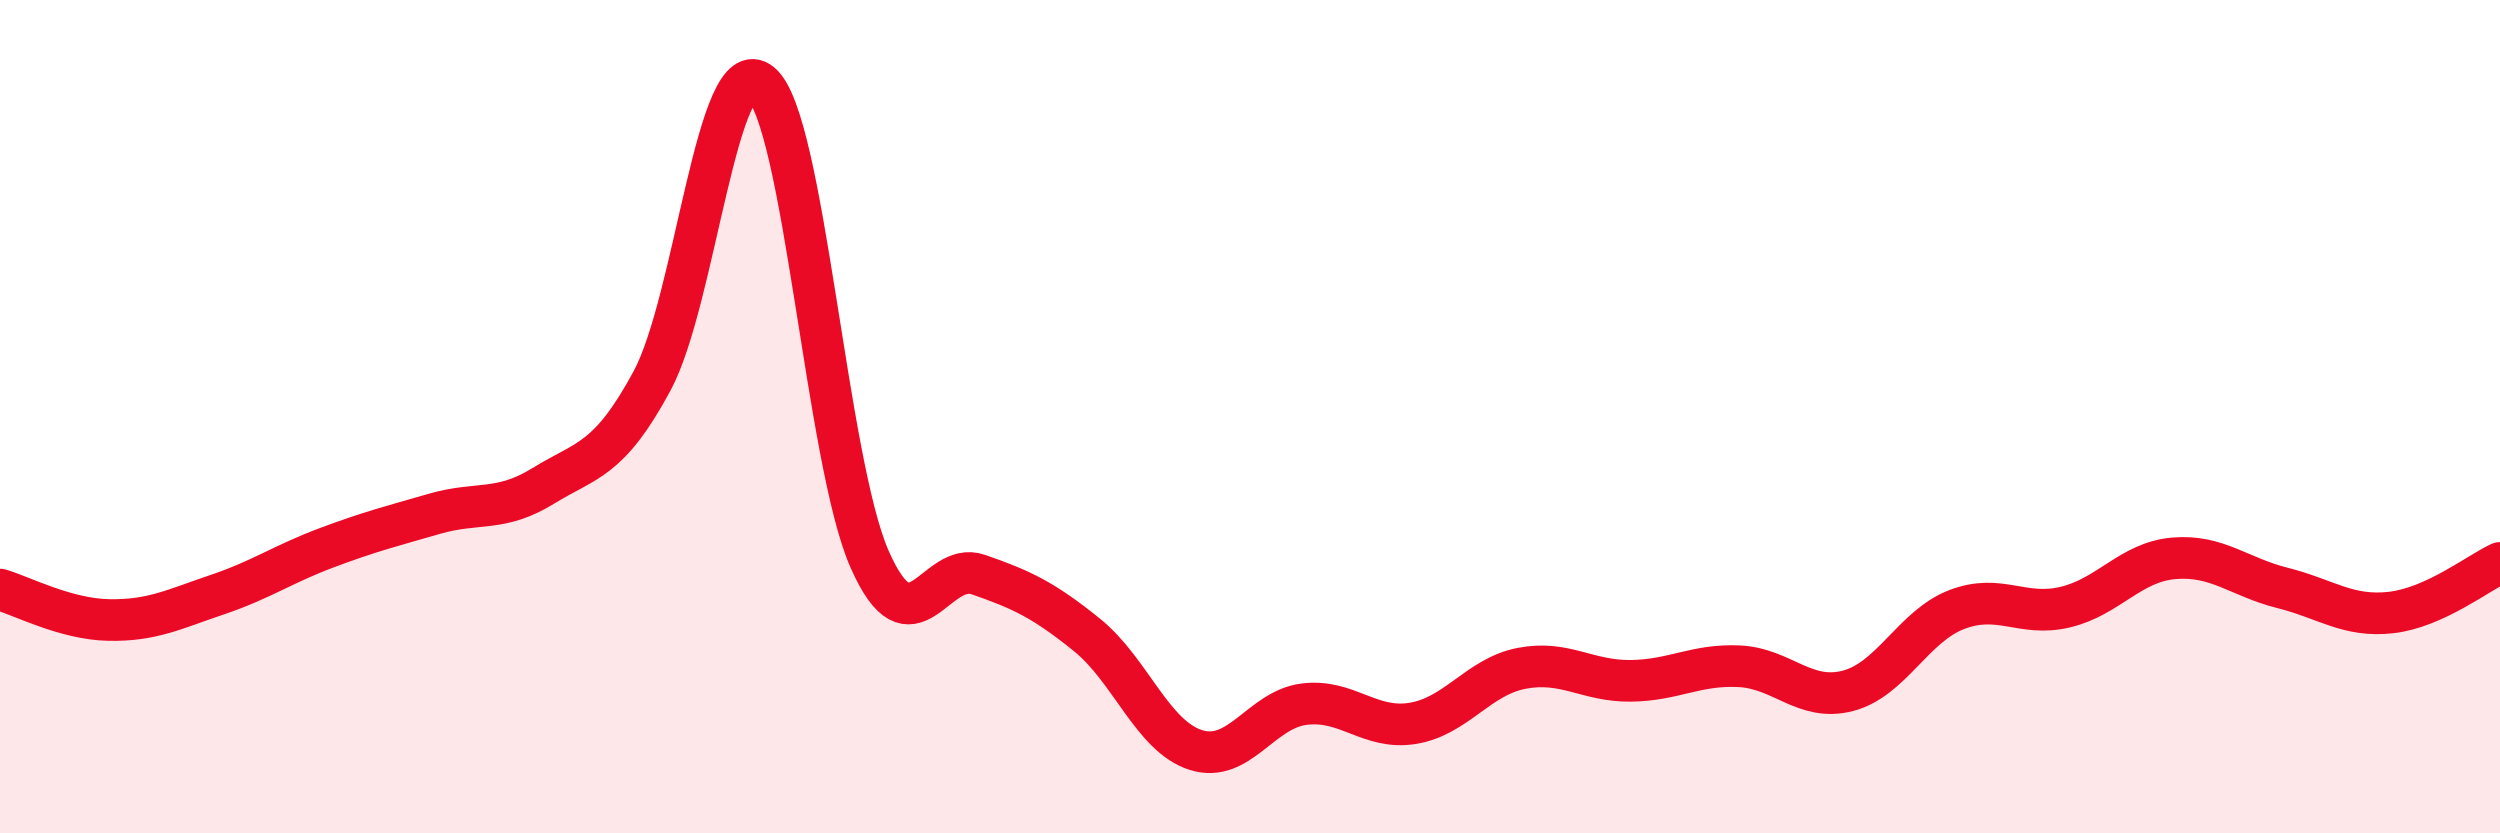
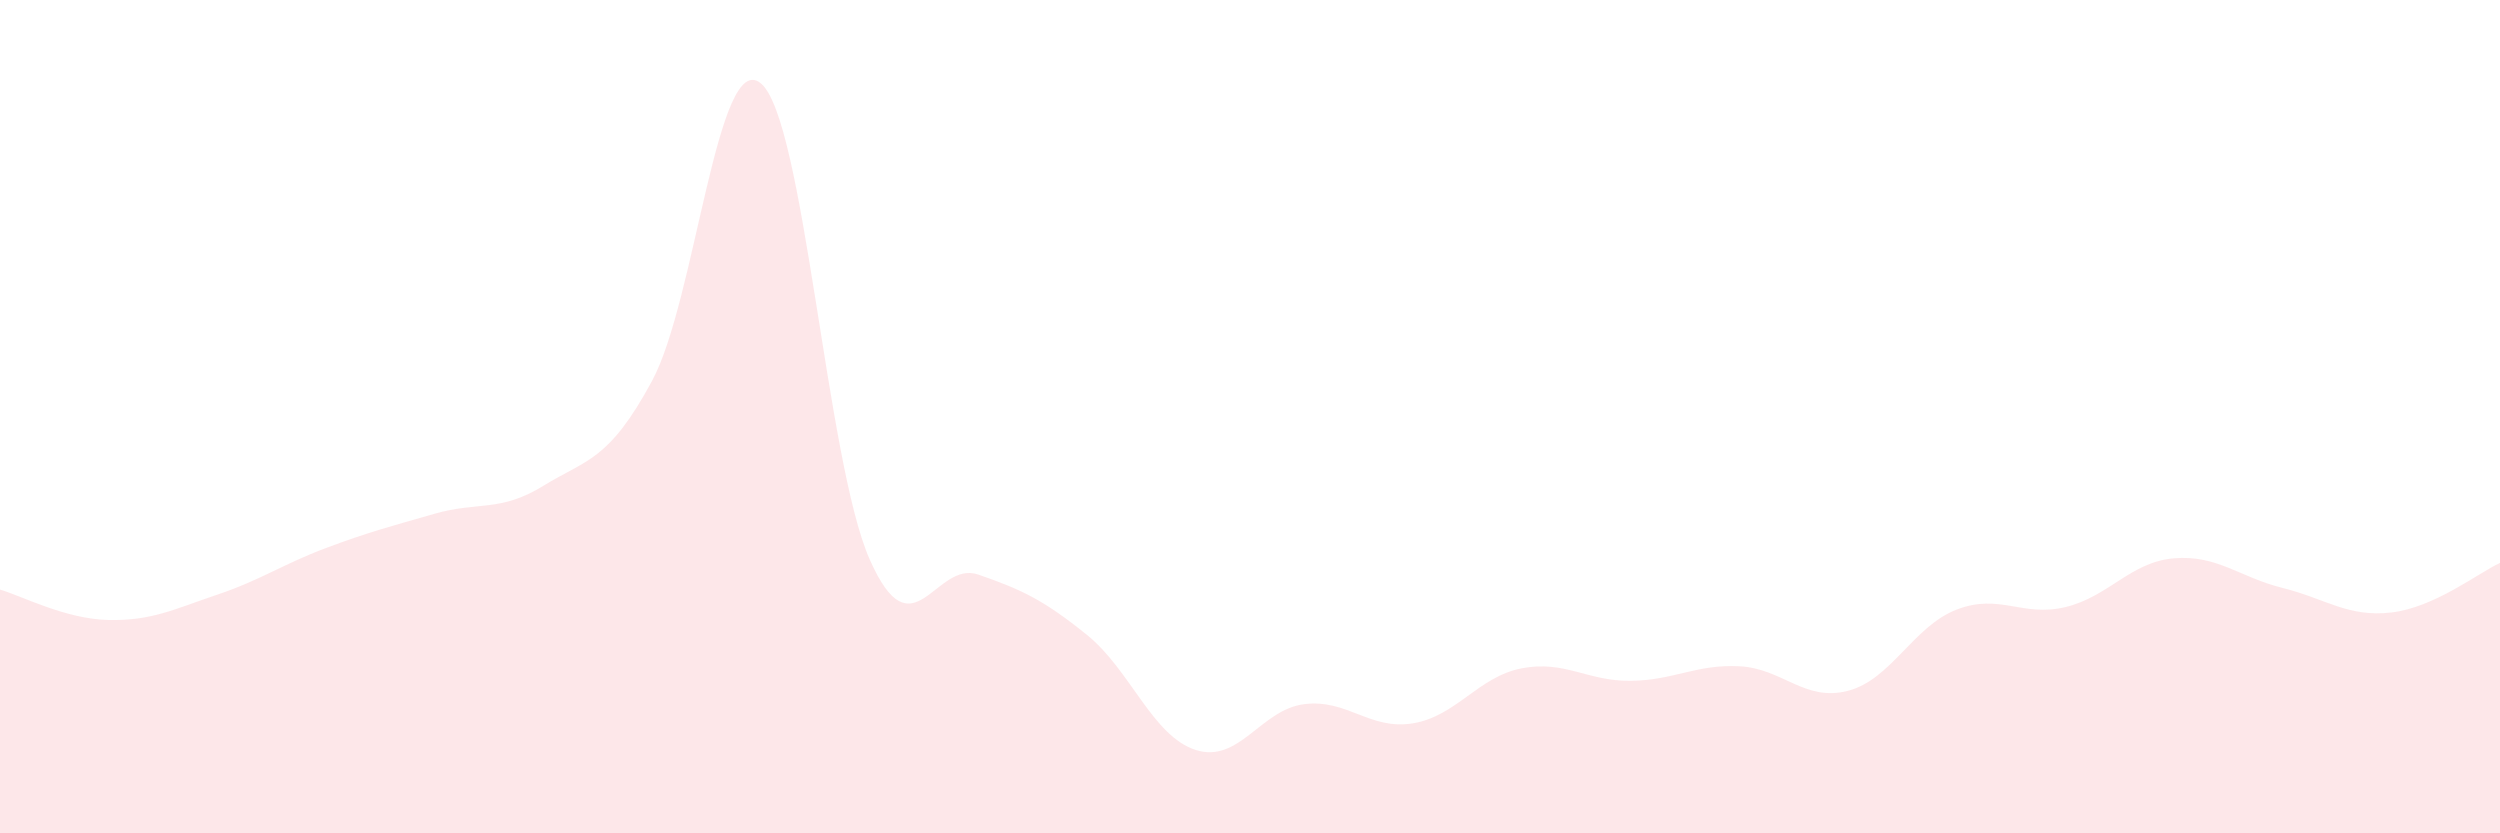
<svg xmlns="http://www.w3.org/2000/svg" width="60" height="20" viewBox="0 0 60 20">
  <path d="M 0,14.15 C 0.52,14.3 1.57,14.86 2.61,14.88 C 3.65,14.9 4.18,14.62 5.22,14.27 C 6.26,13.92 6.79,13.54 7.83,13.15 C 8.87,12.76 9.39,12.63 10.43,12.33 C 11.47,12.03 12,12.3 13.04,11.66 C 14.08,11.02 14.61,11.07 15.65,9.14 C 16.69,7.21 17.22,1.14 18.26,2 C 19.3,2.86 19.83,11.06 20.87,13.42 C 21.91,15.78 22.44,13.43 23.48,13.79 C 24.52,14.15 25.05,14.4 26.09,15.24 C 27.13,16.08 27.66,17.67 28.7,18 C 29.74,18.33 30.26,17.03 31.3,16.9 C 32.34,16.77 32.87,17.53 33.91,17.36 C 34.95,17.19 35.48,16.24 36.52,16.04 C 37.56,15.84 38.09,16.35 39.13,16.34 C 40.17,16.33 40.7,15.94 41.74,15.99 C 42.78,16.04 43.31,16.85 44.35,16.58 C 45.39,16.31 45.92,15.03 46.96,14.63 C 48,14.23 48.53,14.82 49.57,14.57 C 50.61,14.32 51.13,13.49 52.17,13.4 C 53.21,13.31 53.74,13.85 54.78,14.11 C 55.82,14.37 56.35,14.82 57.39,14.7 C 58.43,14.58 59.48,13.75 60,13.51L60 20L0 20Z" fill="#EB0A25" opacity="0.1" stroke-linecap="round" stroke-linejoin="round" />
-   <path d="M 0,14.15 C 0.52,14.3 1.57,14.86 2.61,14.88 C 3.65,14.9 4.18,14.62 5.22,14.27 C 6.26,13.92 6.79,13.54 7.83,13.15 C 8.87,12.76 9.39,12.63 10.43,12.33 C 11.47,12.03 12,12.3 13.04,11.66 C 14.08,11.02 14.61,11.07 15.65,9.14 C 16.69,7.21 17.22,1.14 18.26,2 C 19.3,2.86 19.83,11.06 20.87,13.42 C 21.91,15.78 22.44,13.43 23.48,13.79 C 24.52,14.15 25.05,14.4 26.09,15.24 C 27.13,16.08 27.66,17.67 28.7,18 C 29.74,18.33 30.26,17.03 31.3,16.9 C 32.34,16.77 32.87,17.53 33.91,17.36 C 34.95,17.19 35.48,16.24 36.52,16.04 C 37.56,15.84 38.09,16.35 39.13,16.34 C 40.17,16.33 40.7,15.94 41.74,15.99 C 42.78,16.04 43.31,16.85 44.35,16.58 C 45.39,16.31 45.92,15.03 46.96,14.63 C 48,14.23 48.53,14.82 49.57,14.57 C 50.61,14.32 51.13,13.49 52.17,13.4 C 53.21,13.31 53.74,13.85 54.78,14.11 C 55.82,14.37 56.35,14.82 57.39,14.7 C 58.43,14.58 59.48,13.75 60,13.51" stroke="#EB0A25" stroke-width="1" fill="none" stroke-linecap="round" stroke-linejoin="round" />
</svg>